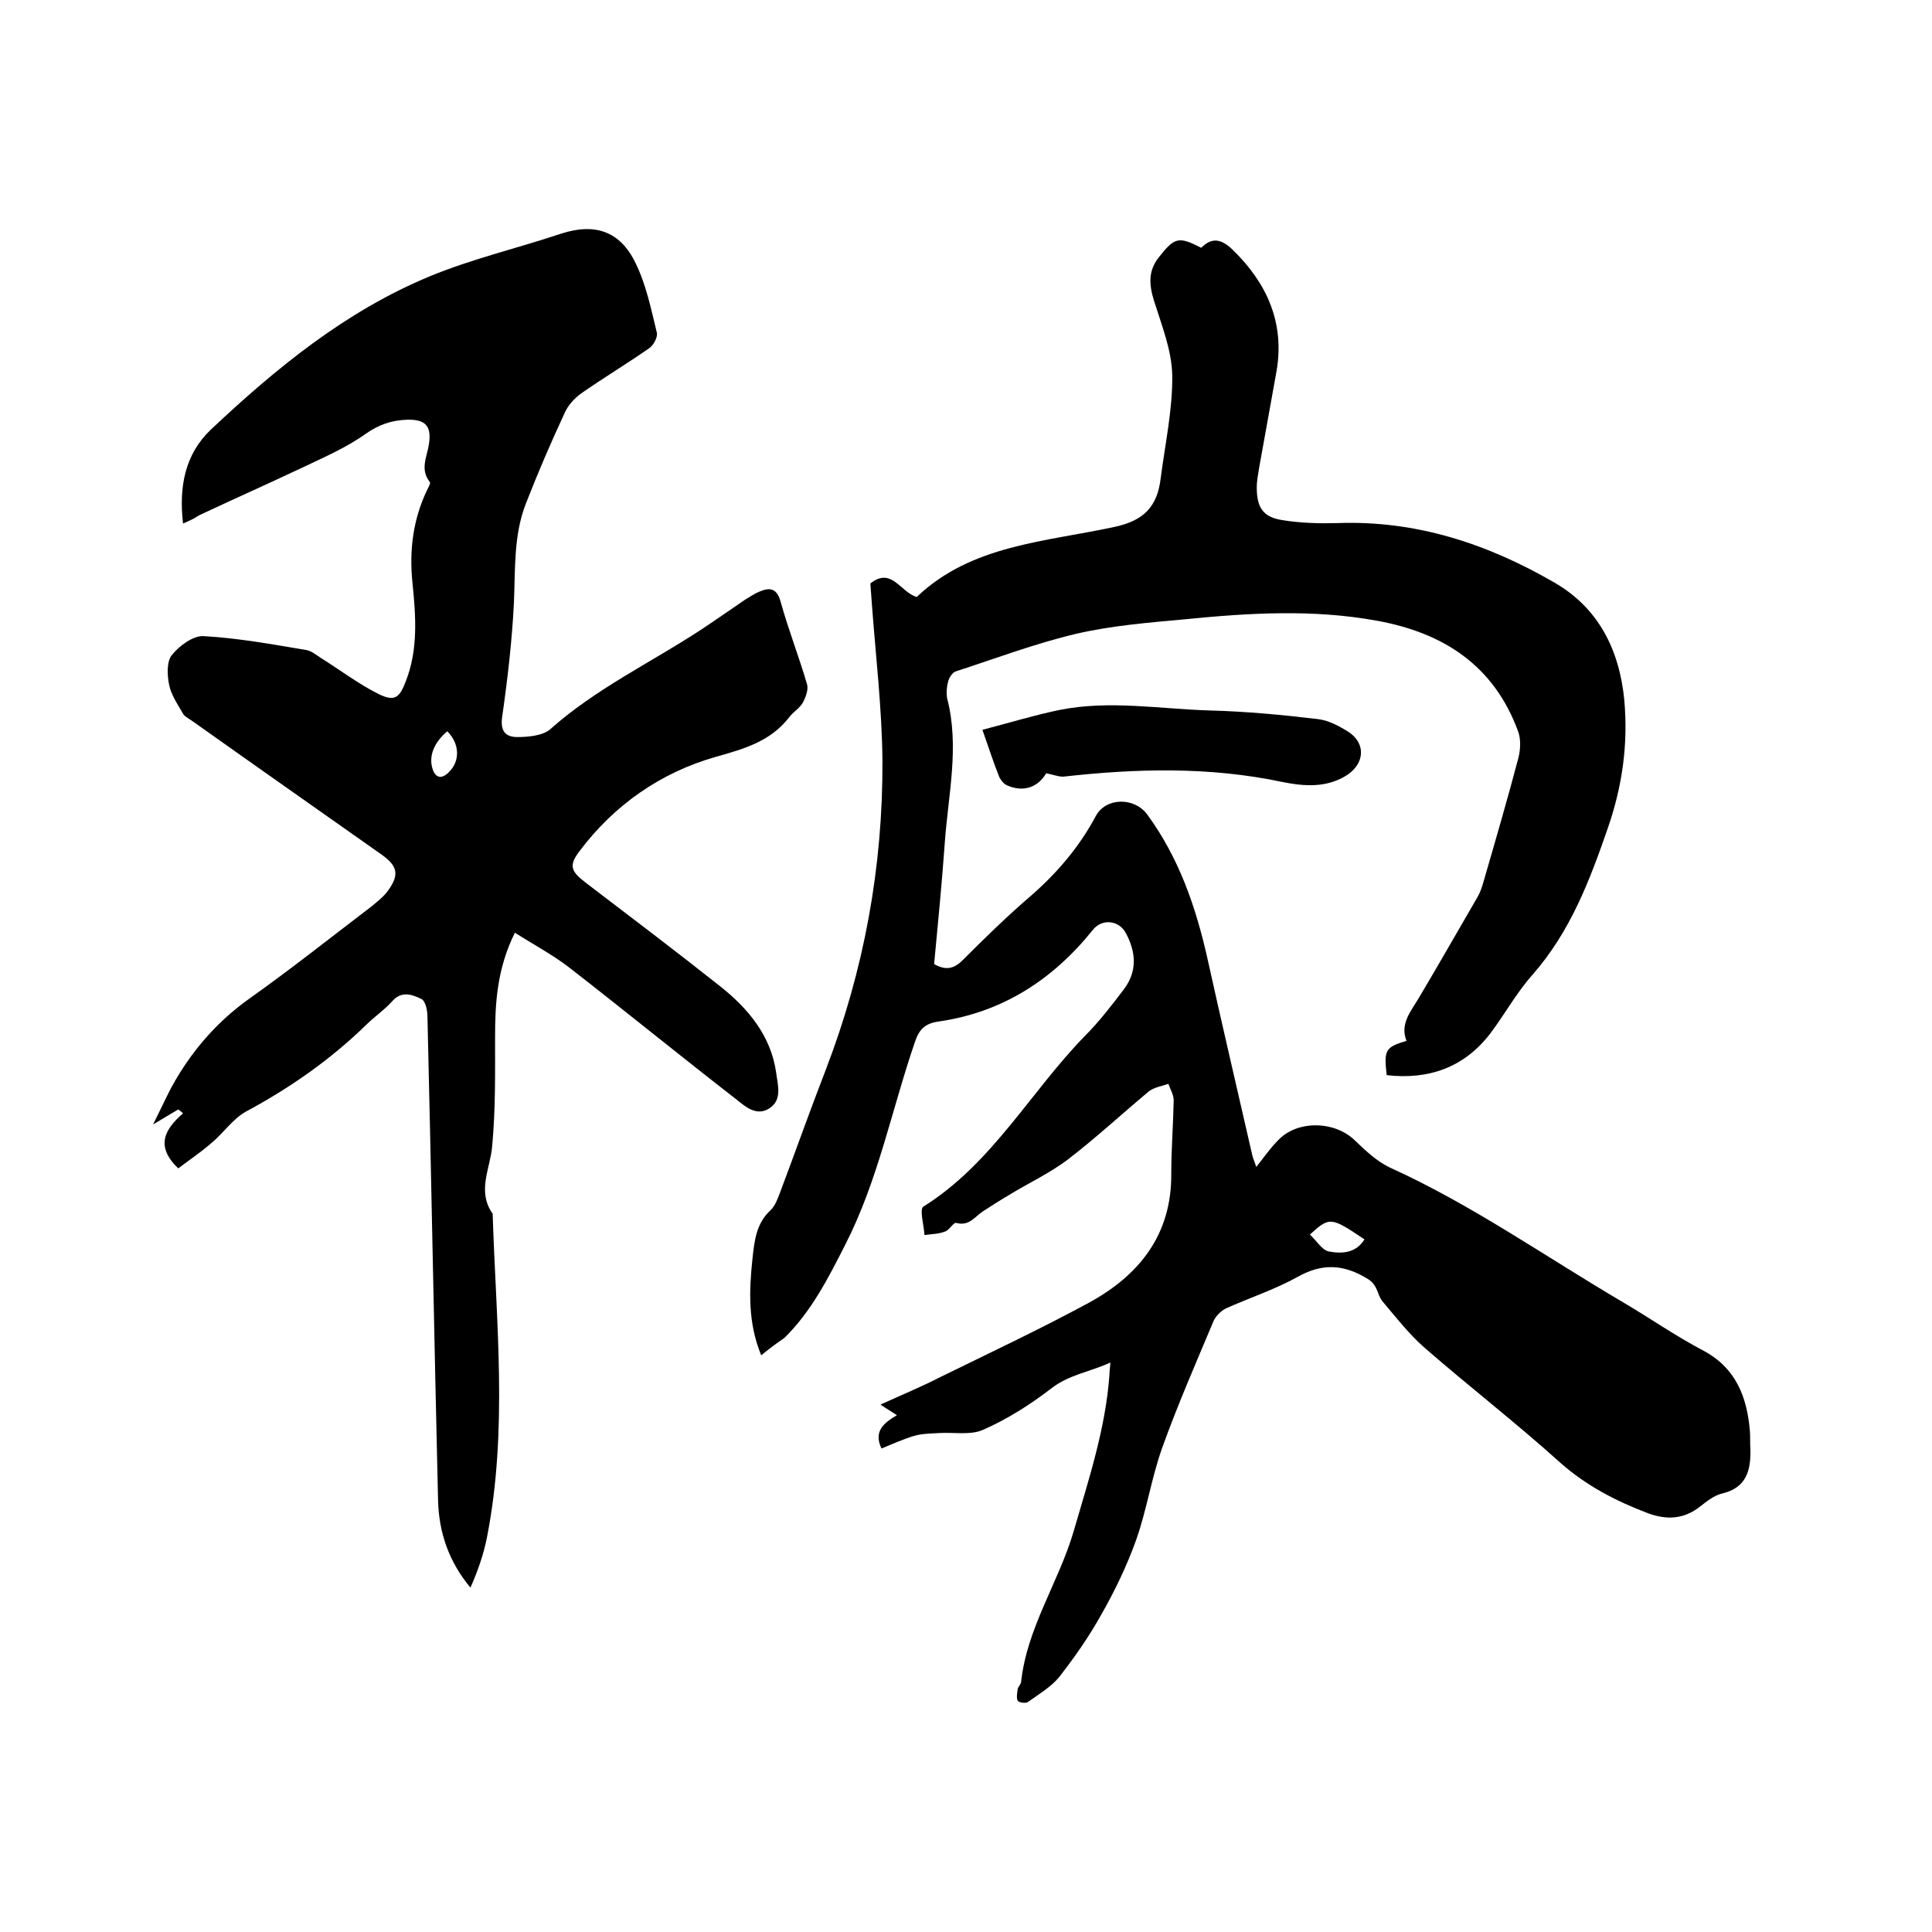
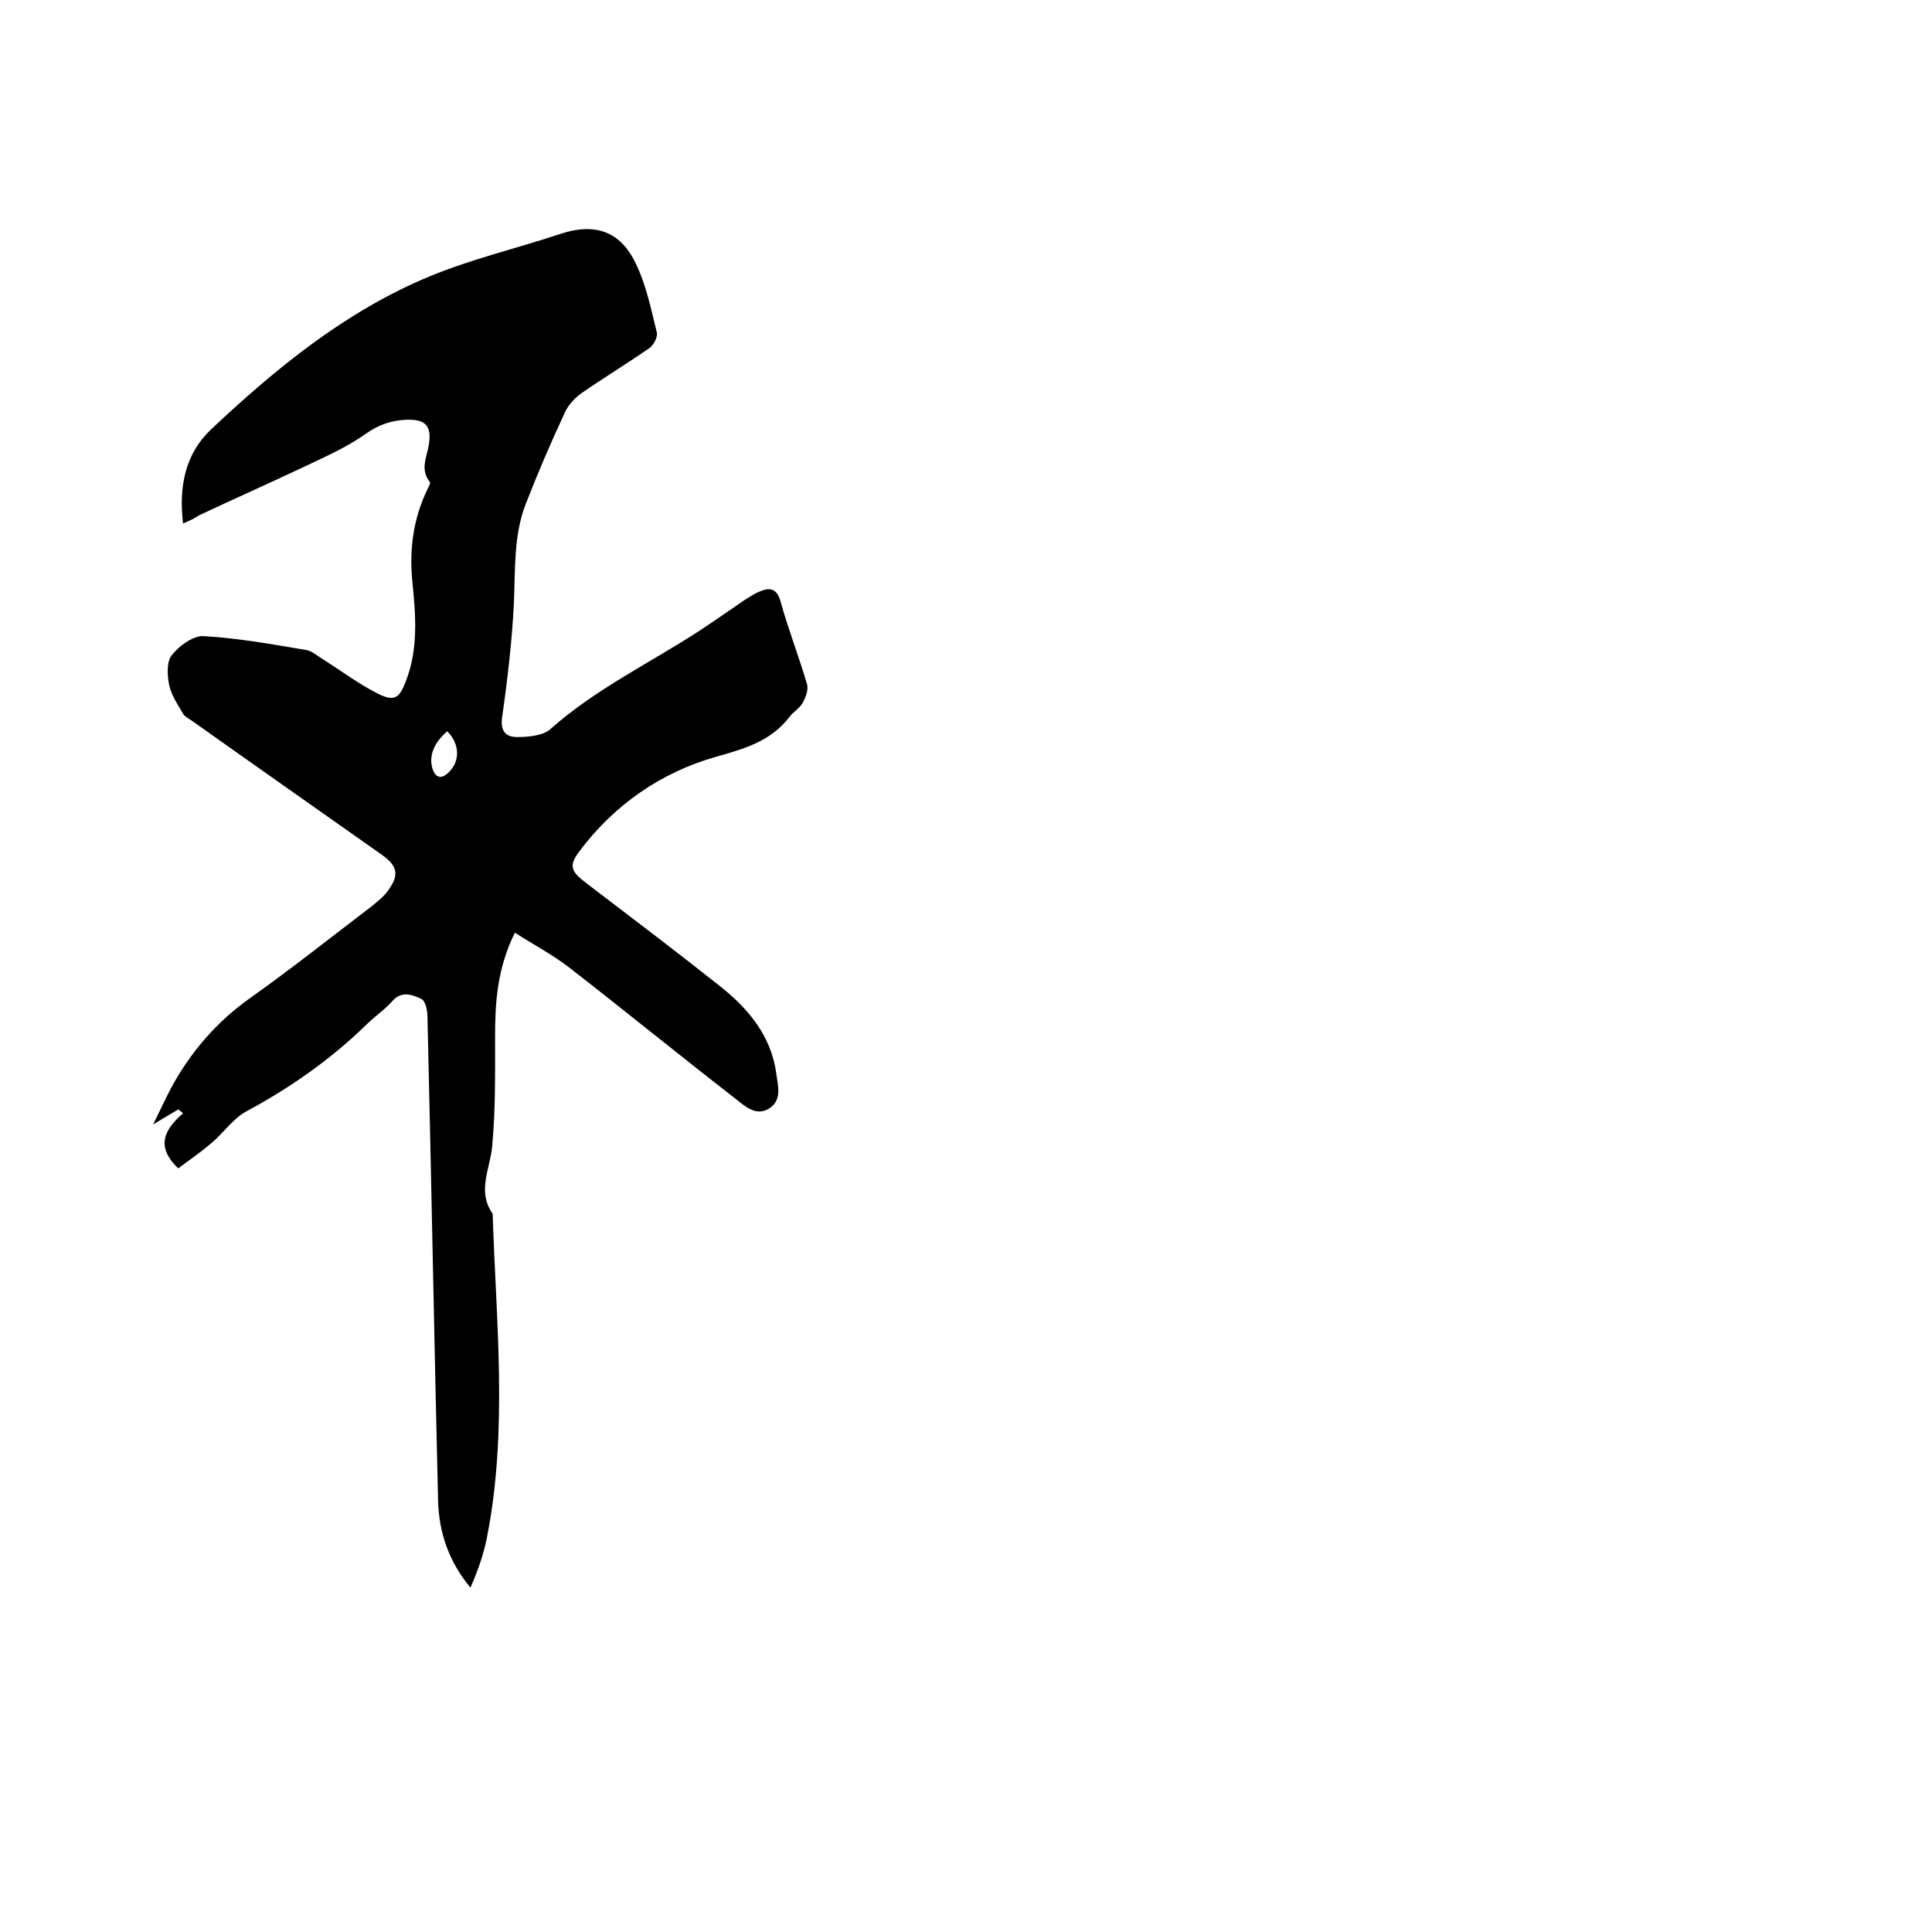
<svg xmlns="http://www.w3.org/2000/svg" enable-background="new 0 0 400 400" viewBox="0 0 400 400">
-   <path d="m157.6 280.6c-2.8-6.8-2.5-13.5-1.8-20.1.4-3.7.8-7.3 3.8-10 .9-.9 1.4-2.3 1.9-3.6 3.2-8.5 6.2-17 9.5-25.5 7.9-20.6 11.8-41.9 11.7-63.9-.1-10.9-1.4-21.7-2.2-32.6-.1-1.4-.2-2.7-.3-4.1 4.4-3.5 6.2 1.8 9.6 2.8 11.3-10.8 26.6-11.4 40.9-14.5 6.2-1.3 8.9-4.3 9.6-10 .9-7.1 2.5-14.3 2.4-21.4-.1-5.2-2.2-10.4-3.8-15.5-1-3.3-1.2-6.1 1-8.9 3.3-4.2 4.1-4.4 8.8-2 2.1-2.1 4-2 6.5.4 7.1 6.9 10.8 15.1 9.1 25.1-1.2 6.7-2.4 13.3-3.6 20-.2 1.3-.5 2.7-.5 4.1 0 4.2 1.3 6.2 5.4 6.8 3.7.6 7.6.7 11.3.6 16.3-.6 31.1 4.3 44.9 12.3 9.2 5.3 13.5 14 14.5 24.4.8 9.1-.4 17.7-3.4 26.4-3.8 11-7.8 21.5-15.6 30.4-3.3 3.7-5.7 8.1-8.7 12.1-5.4 7.1-12.8 9.7-21.5 8.7-.6-5.2-.3-5.8 4.1-7.1-1.4-3.5.9-6.1 2.5-8.8 4.1-6.9 8.1-13.9 12.1-20.8.6-1 1-2.1 1.3-3.2 2.5-8.6 5-17.2 7.3-25.9.4-1.7.5-3.8-.1-5.4-5-13.6-15.4-20.4-29.3-22.9-13.2-2.4-26.4-1.6-39.5-.3-7.6.7-15.2 1.3-22.6 3-8.5 2-16.7 5.1-25 7.8-.7.2-1.4 1.3-1.6 2.1-.3 1.1-.4 2.4-.2 3.5 2.6 10 .2 20-.5 30-.6 8.3-1.4 16.6-2.2 25 2.3 1.3 4 1.1 5.9-.8 4.6-4.6 9.2-9.1 14.1-13.3 5.5-4.8 10.1-10.2 13.5-16.6 2.1-3.8 7.9-3.9 10.6-.3 6.6 9 10.1 19.2 12.5 29.9 3 13.6 6.2 27.2 9.3 40.8.2.7.5 1.4.8 2.3 1.6-2 2.9-3.9 4.5-5.5 3.9-4.2 11.7-4.1 15.9 0 2.2 2.1 4.5 4.3 7.2 5.6 17 7.7 32.3 18.5 48.3 27.9 5.6 3.3 10.9 7 16.6 10 6.8 3.6 9.1 9.6 9.7 16.7.1 1.3 0 2.5.1 3.8.1 4.3-.8 7.9-5.8 9.1-1.7.4-3.2 1.6-4.6 2.7-3.4 2.7-7 2.8-10.8 1.4-6.6-2.5-12.8-5.7-18.2-10.5-9.1-8.2-18.8-15.7-28.1-23.8-3.2-2.8-5.9-6.3-8.7-9.6-1.1-1.4-.9-3.3-3-4.6-5-3.1-9.5-3.3-14.6-.4-4.7 2.6-9.9 4.3-14.8 6.5-1 .5-2 1.5-2.5 2.5-3.7 8.8-7.5 17.5-10.7 26.4-2.2 6.2-3.2 12.9-5.4 19.1-1.9 5.3-4.4 10.5-7.2 15.4-2.5 4.5-5.5 8.8-8.7 12.9-1.7 2.1-4.3 3.6-6.5 5.2-.5.3-1.9.1-2.1-.3-.3-.6-.1-1.6 0-2.4.1-.5.6-.9.7-1.4 1.2-11.3 7.8-20.7 10.9-31.3 3.1-10.7 6.6-21.2 7.4-32.4 0-.6.1-1.2.2-2.5-4.4 2-8.6 2.5-12.3 5.4-4.3 3.3-9 6.3-14 8.5-2.6 1.2-6.1.5-9.2.7-1.7.1-3.5.1-5.2.6-2.3.7-4.5 1.7-6.7 2.6-1.7-3.6.5-5.3 3.2-6.9-1.2-.8-2.1-1.3-3.4-2.2 4.4-2 8.5-3.7 12.4-5.7 10.2-5 20.6-9.9 30.6-15.3 10.5-5.7 17.3-14.1 17.2-26.8 0-5.1.4-10.1.5-15.2 0-1.1-.7-2.3-1.1-3.4-1.4.5-3 .7-4.1 1.6-5.5 4.6-10.8 9.5-16.5 13.9-3.9 3-8.5 5.1-12.7 7.7-1.7 1-3.4 2.1-5.1 3.2s-2.8 3.1-5.5 2.4c-.6-.2-1.4 1.5-2.4 1.8-1.3.5-2.8.5-4.2.7-.1-2-1.1-5.4-.2-5.9 14.2-8.9 22.1-23.7 33.4-35.3 3-3 5.6-6.4 8.1-9.7 2.8-3.7 2.5-7.7.4-11.6-1.4-2.7-5-3.1-6.9-.6-8.3 10.3-18.7 17-31.9 18.9-2.8.4-4 1.6-4.9 4.3-4.8 14-7.6 28.6-14.4 41.9-3.5 6.9-7 13.8-12.6 19.3-1.3.9-3 2.1-4.8 3.6zm113.6-25c1.4 1.3 2.5 3.2 3.9 3.5 2.7.5 5.6.4 7.4-2.5-7-4.7-7.2-4.7-11.3-1z" />
  <path d="m37.9 108.4c-.9-7.6.4-14.4 5.8-19.5 13.5-12.7 27.9-24.5 45.3-31.7 8.7-3.6 18.1-5.8 27.1-8.8 7-2.3 12.3-.6 15.5 6.1 2.2 4.5 3.2 9.5 4.4 14.4.2.9-.7 2.6-1.6 3.2-4.6 3.2-9.4 6.1-14 9.3-1.4 1-2.7 2.4-3.4 3.9-2.9 6.2-5.6 12.5-8.1 18.9-2.6 6.6-2.2 13.7-2.5 20.7-.4 7.8-1.3 15.6-2.4 23.3-.5 3.1.6 4.4 3.1 4.4 2.3 0 5.3-.3 6.8-1.6 9.3-8.3 20.6-13.7 30.9-20.4 3.2-2.1 6.3-4.3 9.4-6.4 1-.6 2-1.3 3-1.7 2.1-.9 3.6-.8 4.4 2 1.6 5.8 3.8 11.4 5.5 17.2.3 1.1-.3 2.7-.9 3.8-.7 1.2-2 1.9-2.8 3-3.9 5-9.2 6.5-15.2 8.2-11.3 3.2-21 9.9-28.2 19.5-2.3 3-1.8 4.2 1.2 6.5 9.3 7.1 18.7 14.2 27.9 21.5 5.8 4.6 10.5 10.2 11.6 17.9.3 2.5 1.3 5.5-1.3 7.3-2.8 1.9-5.2-.4-7.1-1.9-11.6-9-23-18.3-34.6-27.3-3.4-2.6-7.2-4.6-11.1-7.1-3.7 7.5-4.1 14.5-4.1 21.7 0 7.5.1 15-.6 22.5-.4 4.7-3.2 9.3.1 14 .7 22.4 3.2 44.8-1.2 67.1-.7 3.5-1.9 6.9-3.4 10.3-4.5-5.4-6.5-11.4-6.7-17.9-.8-33.4-1.4-66.9-2.2-100.3 0-1.3-.4-3.3-1.3-3.7-1.9-.9-4.1-1.7-6 .5-1.6 1.8-3.7 3.2-5.4 4.9-7.4 7.2-15.7 13-24.8 17.9-2.8 1.5-4.8 4.6-7.4 6.7-2.2 1.9-4.6 3.5-6.7 5.1-4.8-4.6-2.8-8.1 1-11.4-.3-.3-.6-.5-1-.8-1.5.9-2.9 1.7-5.2 3.1 1.5-3 2.6-5.4 3.8-7.7 4-7.3 9.3-13.5 16.2-18.4 8.6-6.1 16.9-12.7 25.3-19.1 1.2-1 2.5-2 3.4-3.3 2.3-3.2 1.9-5-1.3-7.3-13.2-9.3-26.3-18.5-39.4-27.8-.7-.5-1.6-.9-1.9-1.6-1.1-1.9-2.4-3.8-2.8-5.9-.4-2-.5-4.8.6-6.1 1.5-1.9 4.4-4 6.5-3.9 7.2.4 14.3 1.7 21.4 2.9 1 .2 2 1 2.9 1.6 4 2.5 7.8 5.4 12 7.5 3.3 1.6 4.3.8 5.6-2.6 2.6-6.6 2.1-13.5 1.4-20.4-.7-6.7.1-13.1 3-19.2.3-.6.8-1.5.6-1.7-2.1-2.6-.6-5.2-.2-7.8.6-3.8-.7-5.2-4.5-5.1-3.2.1-5.9 1-8.7 3-4.1 2.9-8.8 4.9-13.4 7.1-7 3.3-14 6.4-21 9.7-1 .7-2 1.1-3.3 1.7zm54.7 43c-2.8 2.4-3.8 5.1-3.1 7.6.6 2.1 1.9 2.4 3.4.9 2.4-2.3 2.3-5.9-.3-8.5z" />
-   <path d="m216.6 160.1c-1.7 2.9-4.7 4-8.1 2.5-.7-.3-1.3-1.1-1.6-1.7-1.2-3-2.2-6.1-3.5-9.8 5.4-1.4 10.6-3 15.9-4.1 10.4-2.1 20.9-.2 31.3.1 7.5.2 14.9.9 22.4 1.8 2.2.3 4.4 1.5 6.3 2.7 3.5 2.4 3.2 6.4-.3 8.8-4.3 2.8-9 2.4-13.5 1.5-15.1-3.2-30.2-2.8-45.4-1.1-1.1 0-2.3-.5-3.5-.7z" />
+   <path d="m216.6 160.1z" />
</svg>